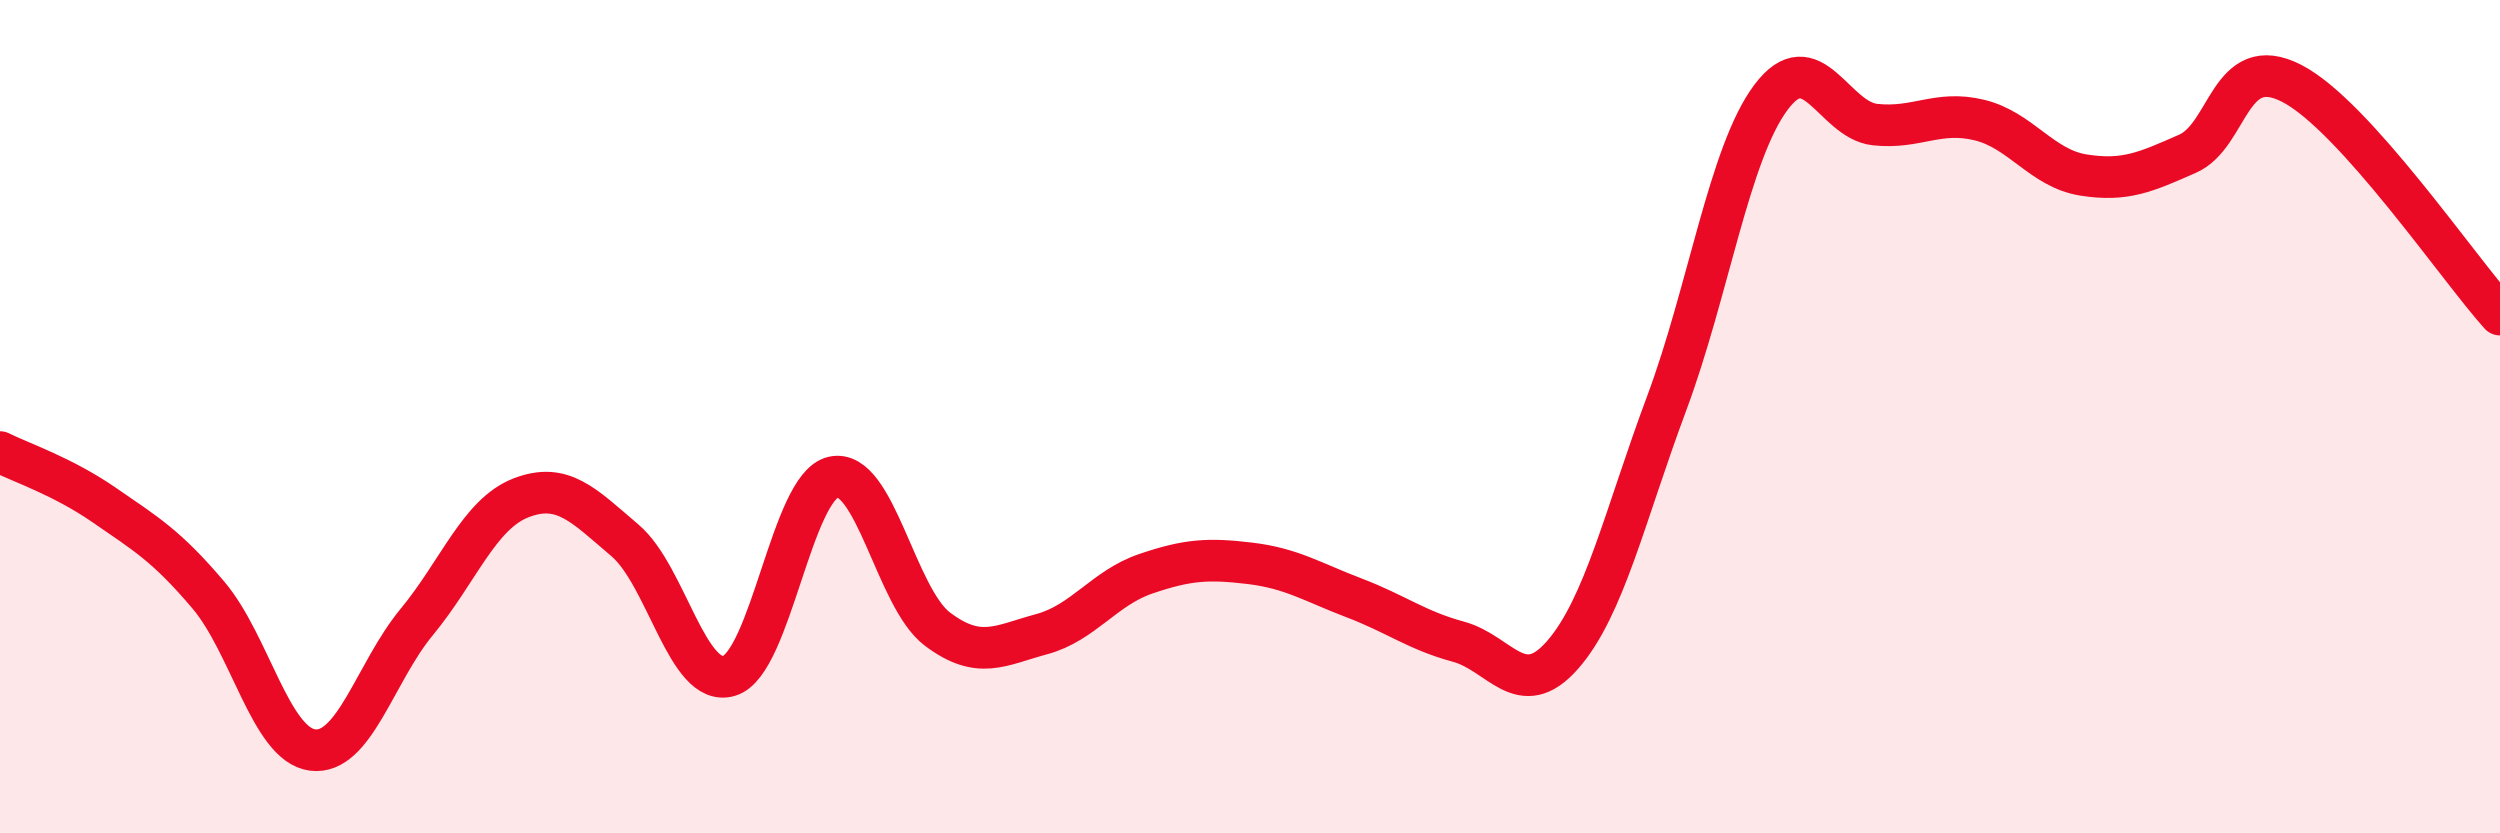
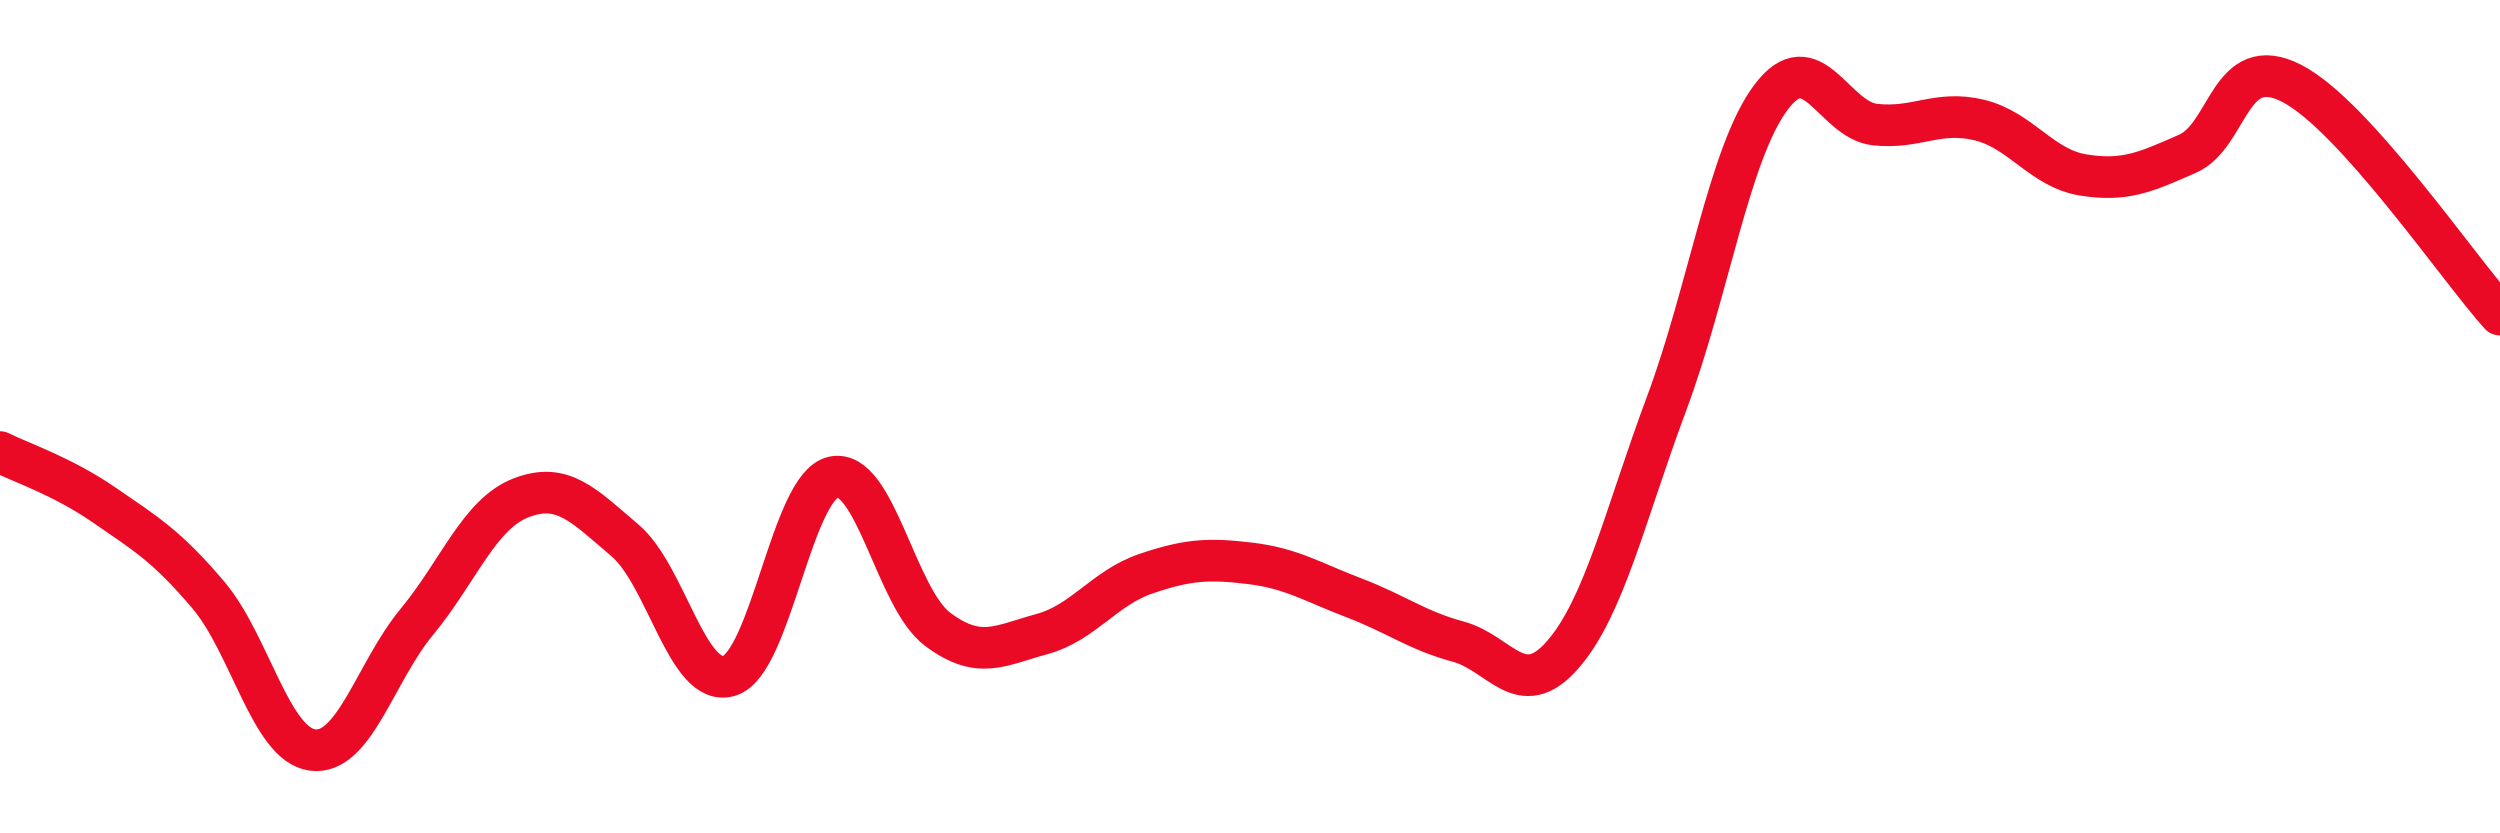
<svg xmlns="http://www.w3.org/2000/svg" width="60" height="20" viewBox="0 0 60 20">
-   <path d="M 0,10.85 C 0.5,11.1 1.5,11.43 2.5,12.12 C 3.5,12.81 4,13.1 5,14.28 C 6,15.46 6.5,17.87 7.5,18 C 8.5,18.13 9,16.14 10,14.93 C 11,13.72 11.5,12.34 12.5,11.95 C 13.5,11.56 14,12.12 15,12.97 C 16,13.82 16.5,16.52 17.5,16.22 C 18.5,15.92 19,11.67 20,11.45 C 21,11.23 21.5,14.35 22.5,15.1 C 23.5,15.85 24,15.49 25,15.22 C 26,14.95 26.5,14.11 27.5,13.77 C 28.5,13.43 29,13.4 30,13.52 C 31,13.64 31.5,13.97 32.5,14.35 C 33.5,14.73 34,15.13 35,15.4 C 36,15.67 36.5,16.86 37.5,15.72 C 38.5,14.58 39,12.36 40,9.68 C 41,7 41.5,3.68 42.5,2.34 C 43.5,1 44,2.88 45,2.99 C 46,3.1 46.5,2.64 47.5,2.88 C 48.5,3.12 49,4.04 50,4.2 C 51,4.36 51.5,4.13 52.5,3.69 C 53.5,3.25 53.5,1.23 55,2 C 56.5,2.77 59,6.44 60,7.55L60 20L0 20Z" fill="#EB0A25" opacity="0.1" stroke-linecap="round" stroke-linejoin="round" />
  <path d="M 0,10.85 C 0.5,11.1 1.5,11.43 2.5,12.12 C 3.5,12.81 4,13.1 5,14.28 C 6,15.46 6.5,17.87 7.5,18 C 8.5,18.13 9,16.14 10,14.93 C 11,13.72 11.5,12.34 12.5,11.95 C 13.5,11.56 14,12.12 15,12.97 C 16,13.82 16.5,16.52 17.5,16.22 C 18.5,15.92 19,11.67 20,11.45 C 21,11.23 21.5,14.35 22.5,15.1 C 23.5,15.85 24,15.49 25,15.22 C 26,14.95 26.5,14.11 27.5,13.77 C 28.5,13.43 29,13.4 30,13.52 C 31,13.64 31.5,13.97 32.5,14.35 C 33.5,14.73 34,15.13 35,15.4 C 36,15.67 36.5,16.86 37.5,15.72 C 38.5,14.58 39,12.36 40,9.68 C 41,7 41.5,3.68 42.5,2.34 C 43.5,1 44,2.88 45,2.99 C 46,3.1 46.5,2.64 47.5,2.88 C 48.5,3.12 49,4.04 50,4.2 C 51,4.36 51.5,4.13 52.5,3.69 C 53.5,3.25 53.5,1.23 55,2 C 56.5,2.77 59,6.44 60,7.55" stroke="#EB0A25" stroke-width="1" fill="none" stroke-linecap="round" stroke-linejoin="round" />
</svg>